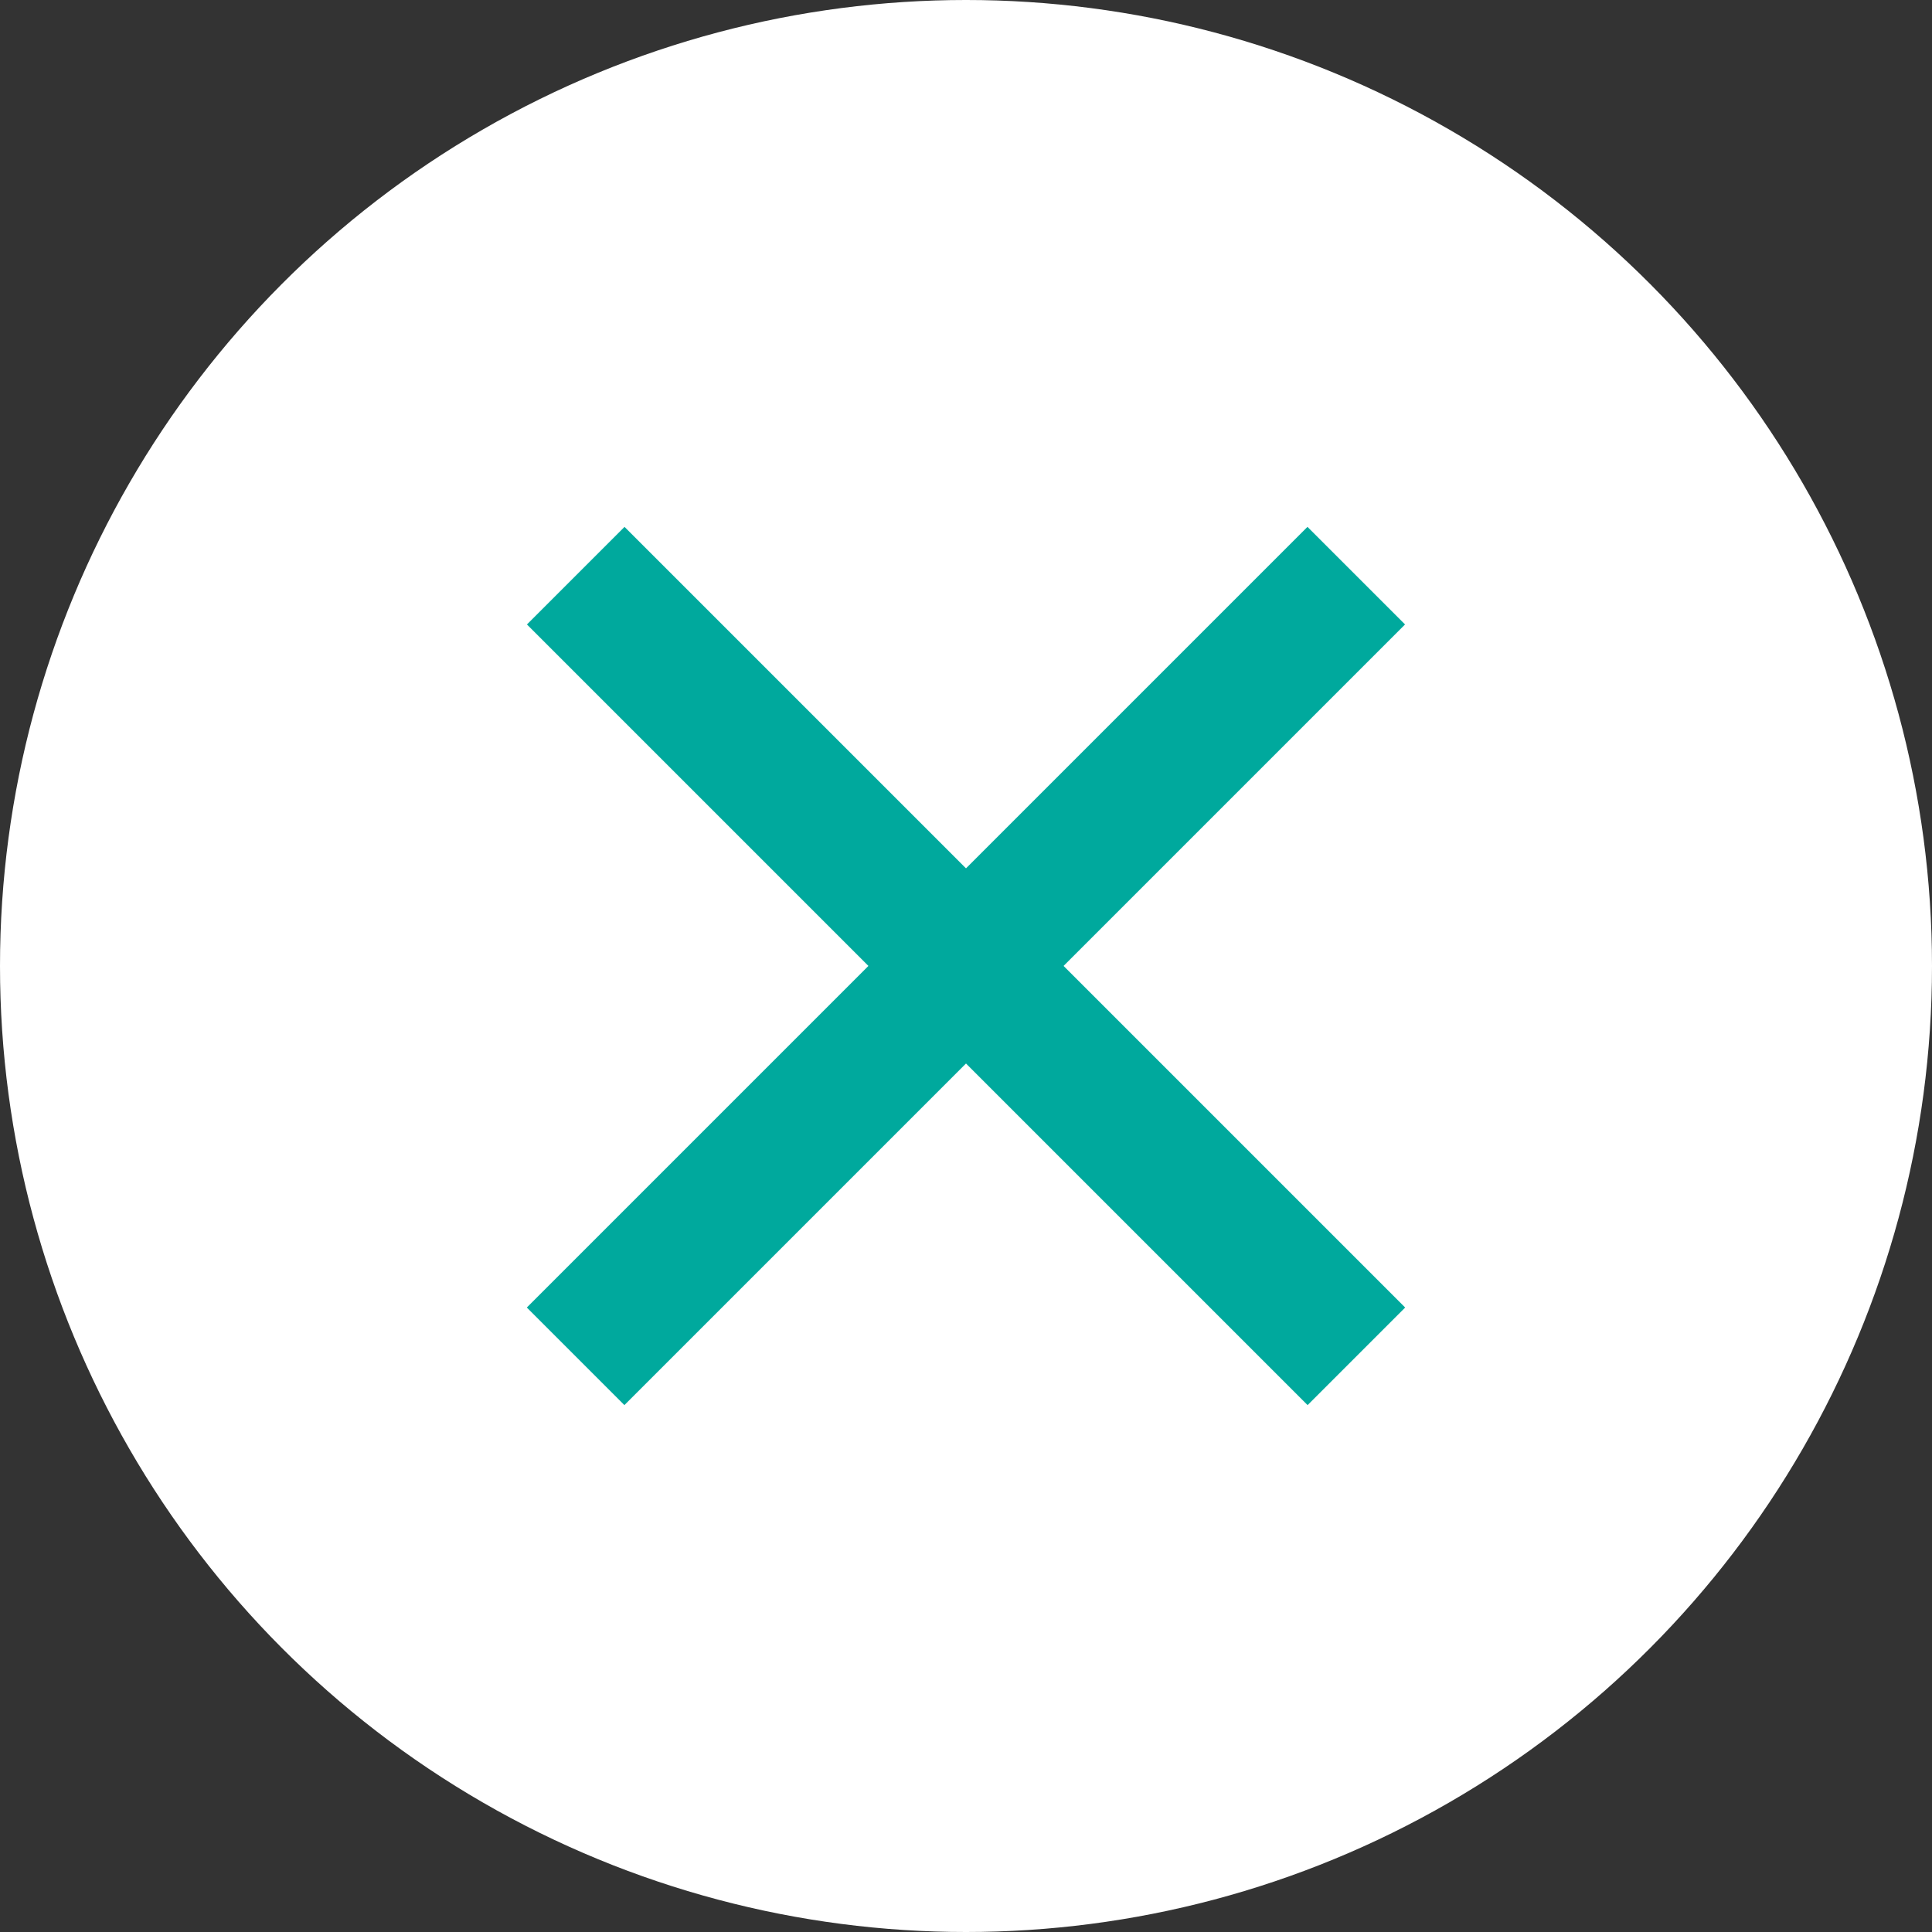
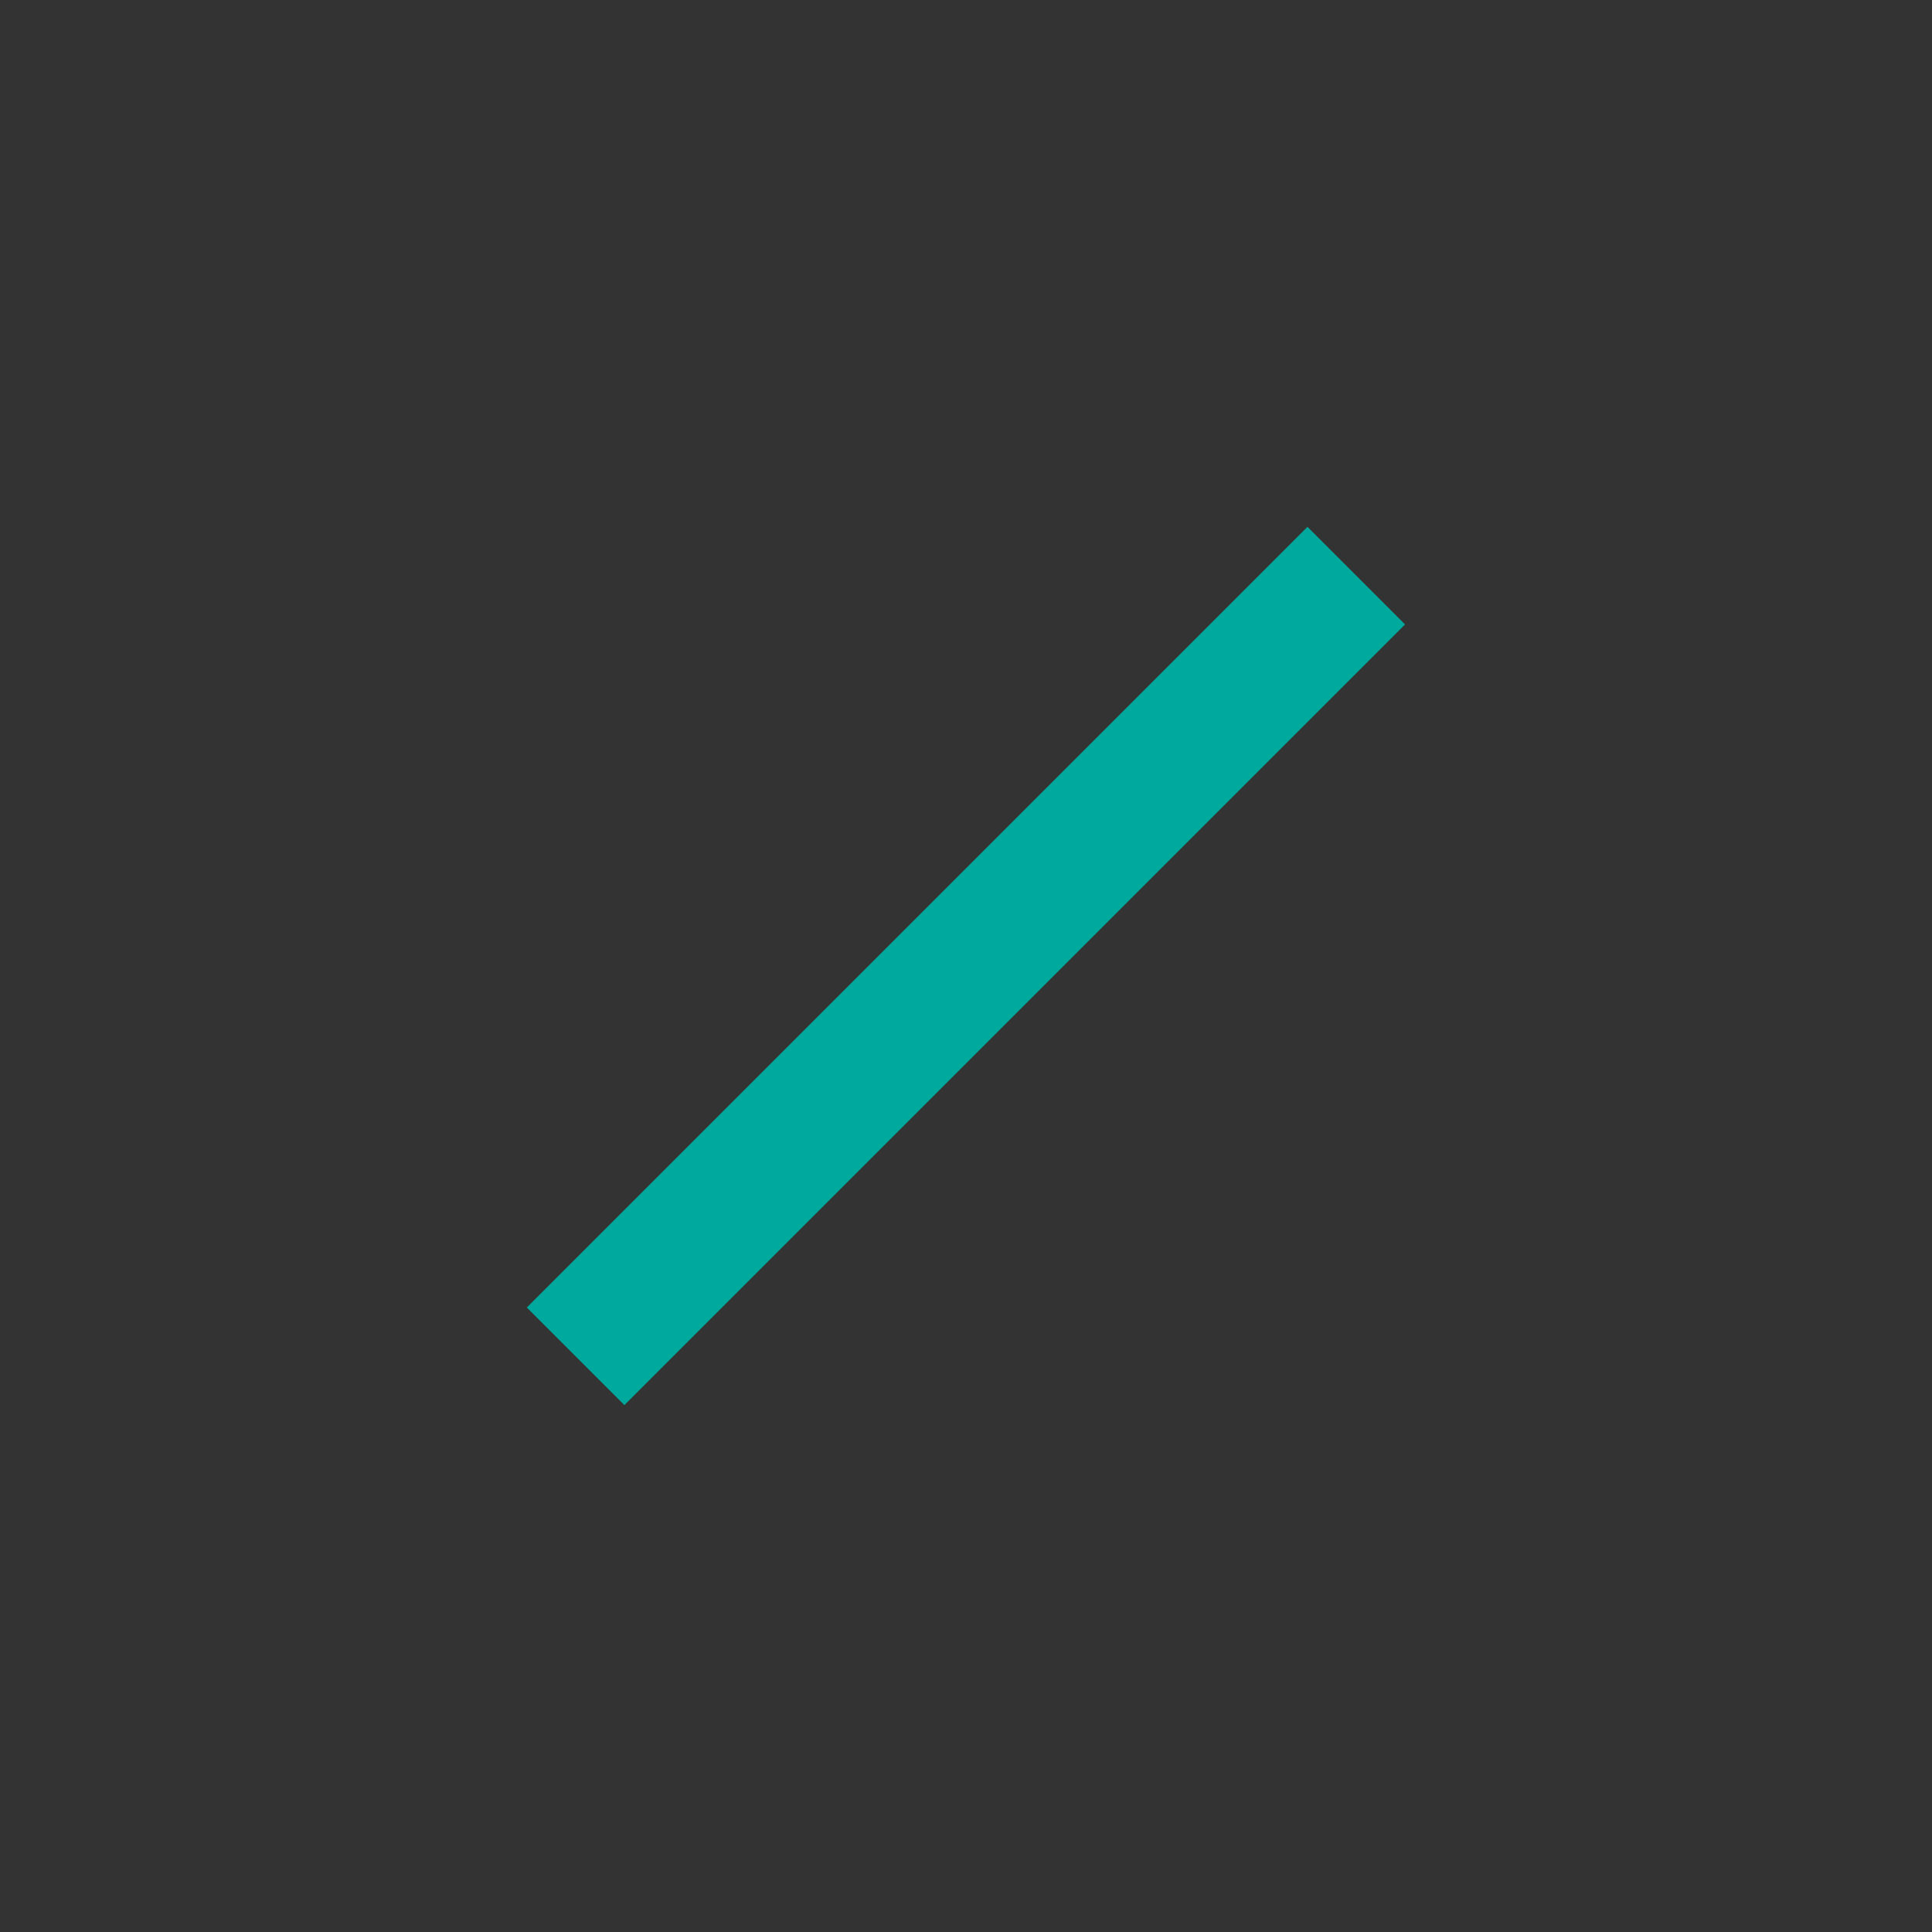
<svg xmlns="http://www.w3.org/2000/svg" width="28" height="28" viewBox="0 0 28 28" fill="none">
  <rect x="0" y="0" width="28" height="28" fill="#333333" stroke="none" />
-   <circle cx="14" cy="14" r="14" fill="white" />
  <rect x="20.363" y="9.05" width="16" height="2" transform="rotate(135 20.363 9.05)" fill="#00A99D" />
-   <rect x="9.051" y="7.636" width="16" height="2" transform="rotate(45 9.051 7.636)" fill="#00A99D" />
</svg>